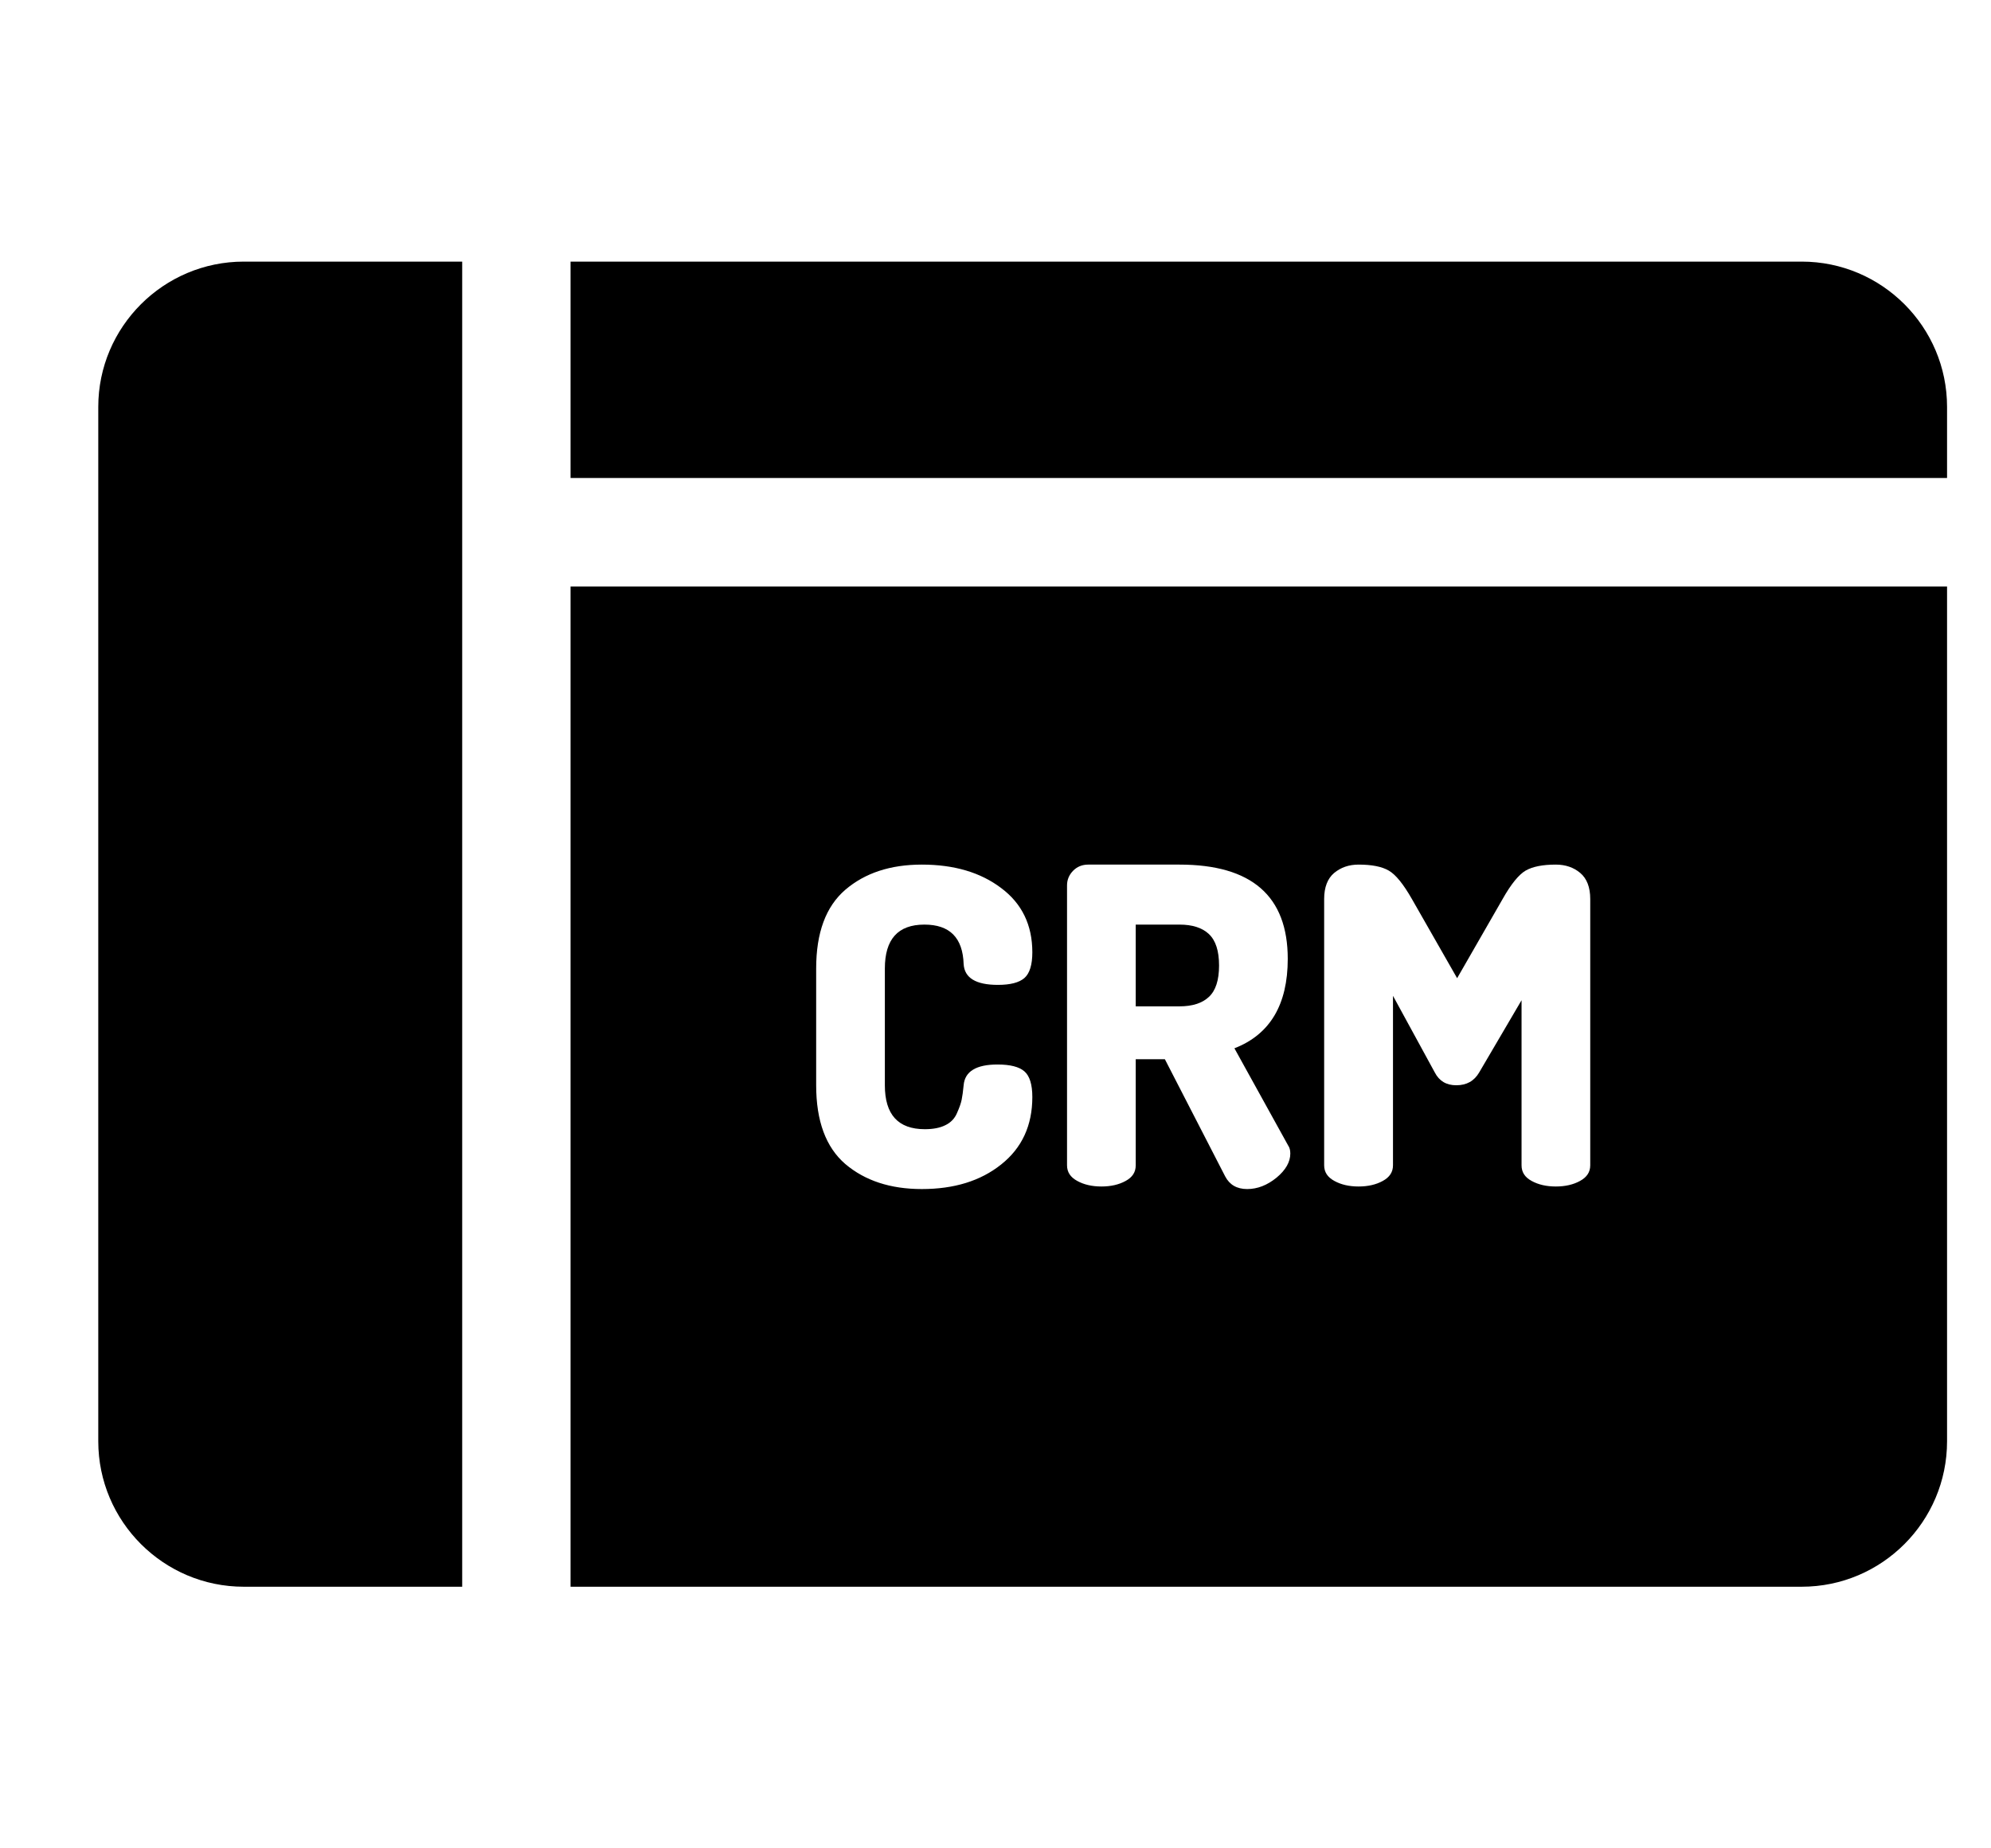
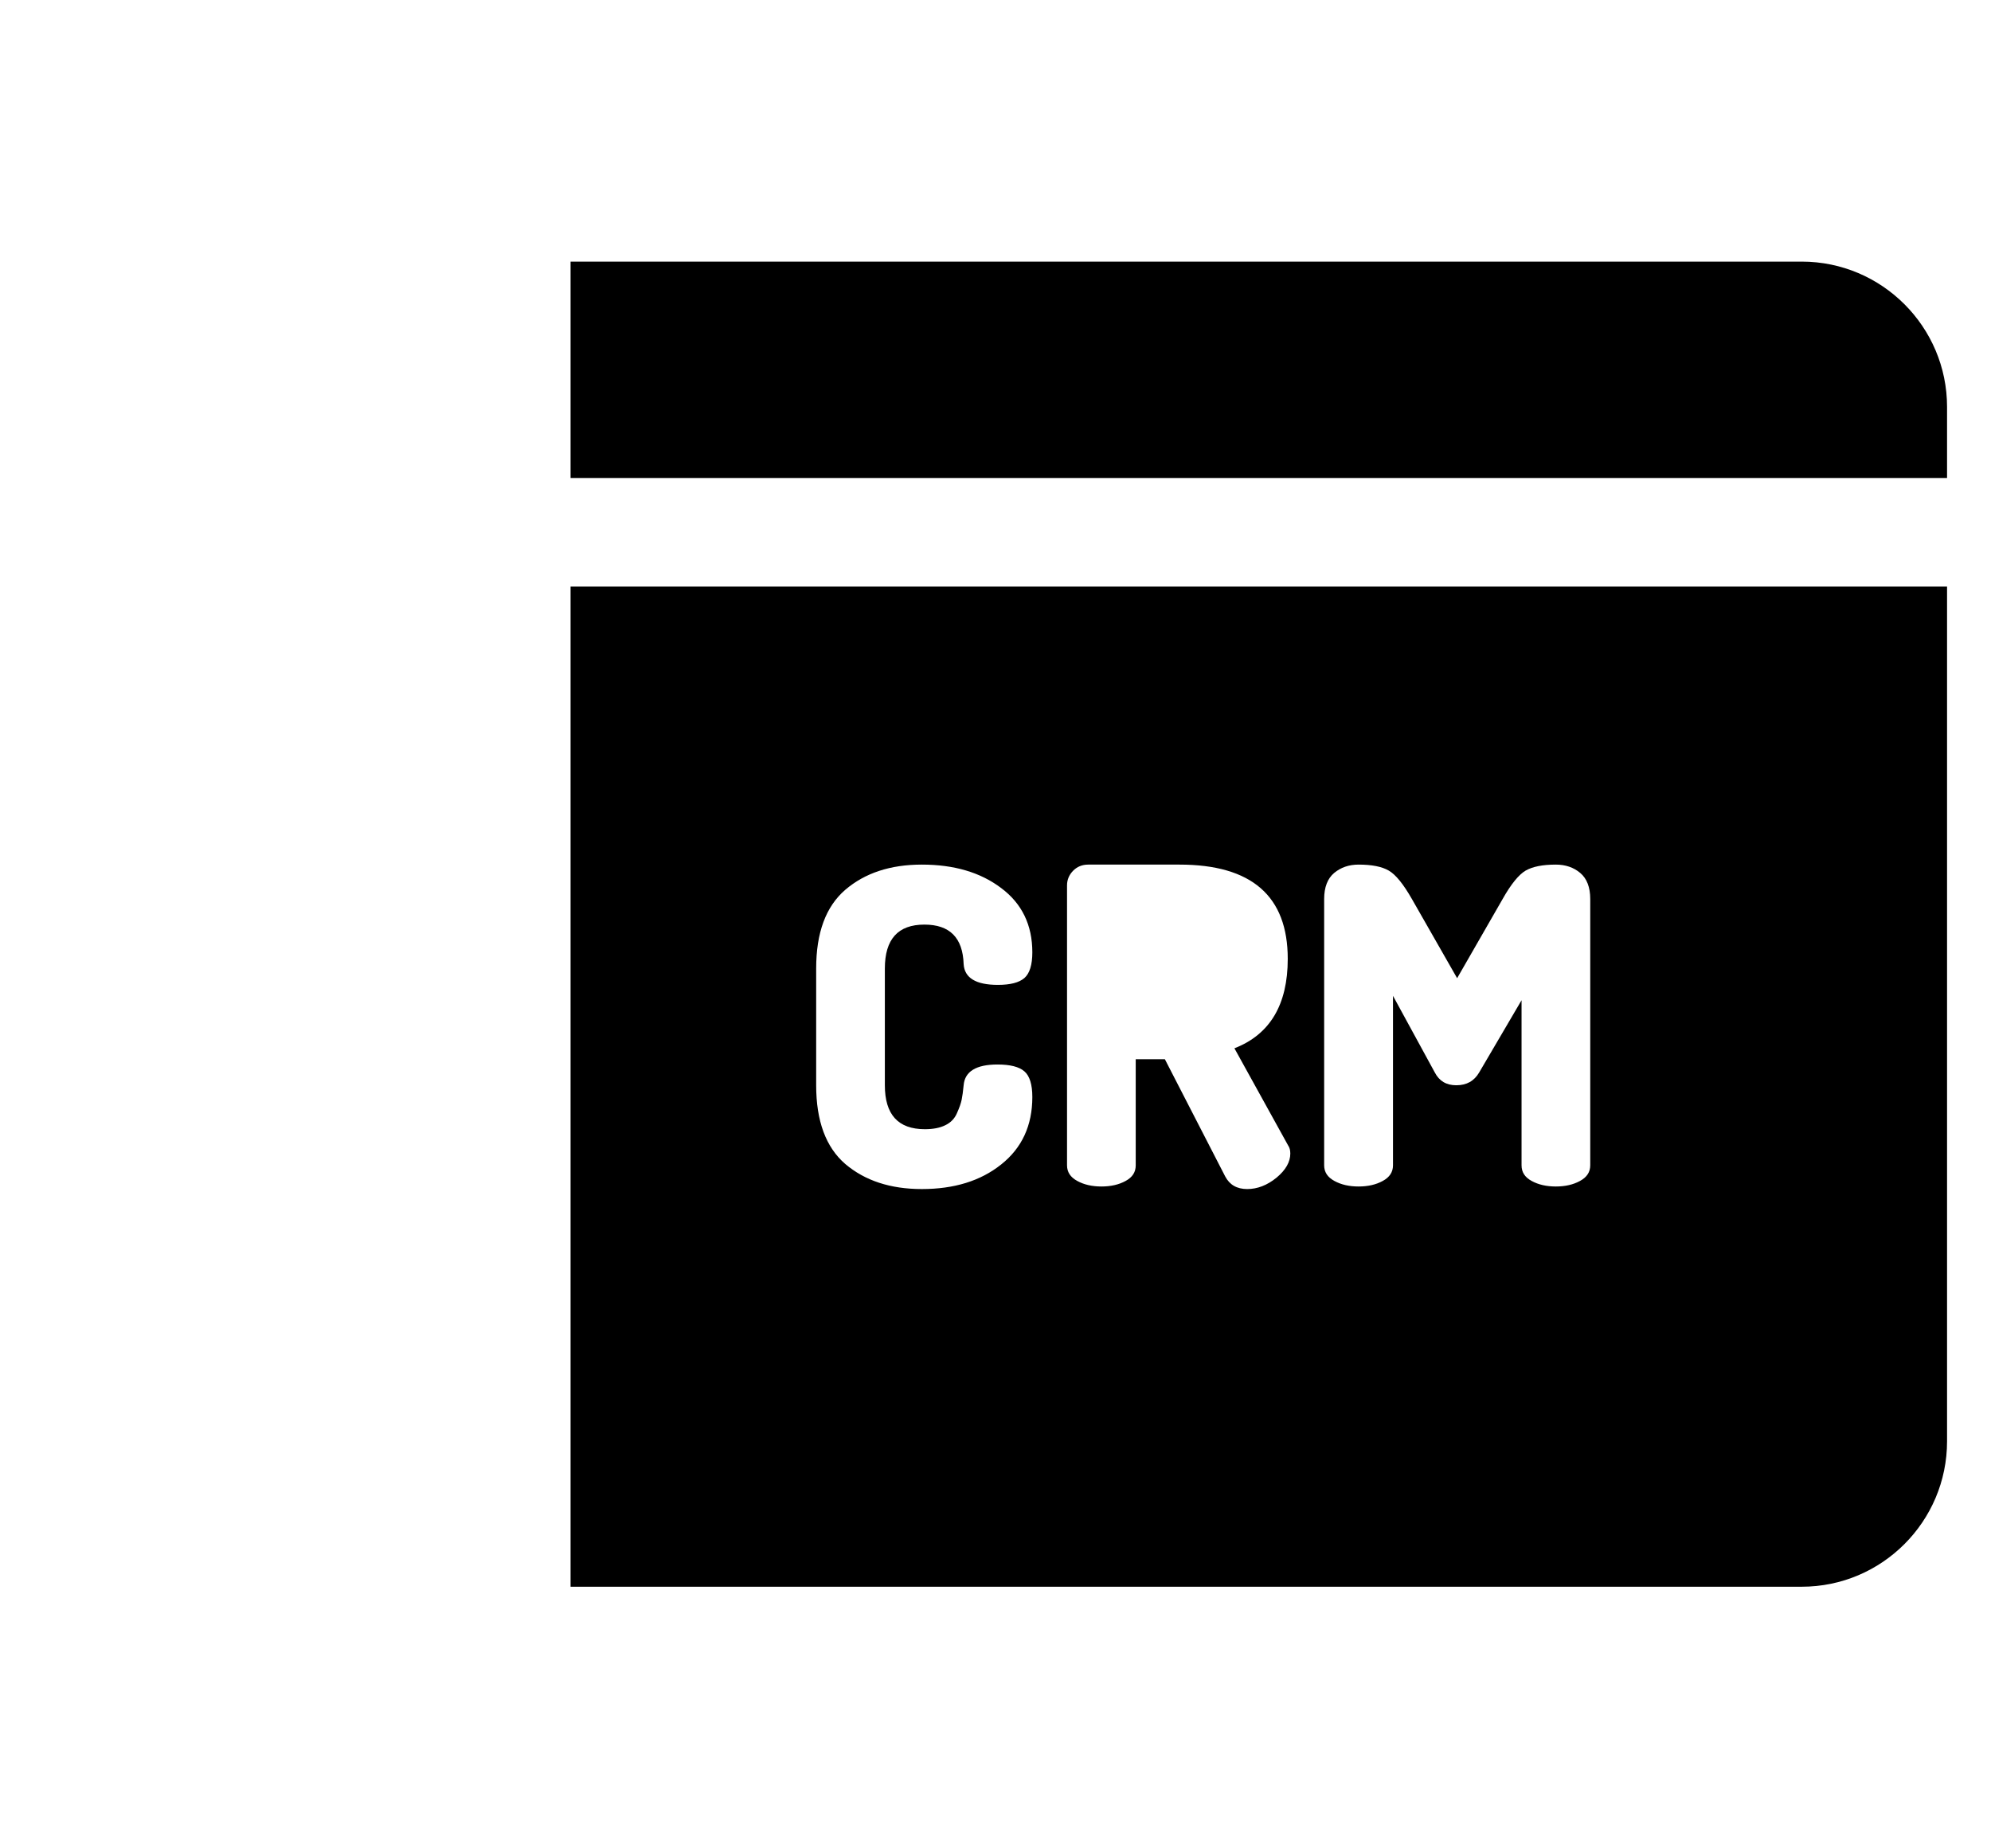
<svg xmlns="http://www.w3.org/2000/svg" width="14" height="13" viewBox="0 0 14 13" fill="none">
  <g clip-path="url(#clip0_89_6559)">
-     <path d="M8.5 6.569C8.453 6.525 8.384 6.503 8.293 6.503H7.986V7.078H8.293C8.384 7.078 8.453 7.056 8.5 7.012C8.548 6.968 8.572 6.894 8.572 6.791C8.572 6.687 8.548 6.614 8.5 6.569Z" fill="black" />
-     <path d="M0.691 2.862V10.137C0.691 10.701 1.15 11.16 1.714 11.16H3.25V1.84H1.714C1.15 1.84 0.691 2.299 0.691 2.862Z" fill="black" />
    <path d="M12.669 1.84H4.012V3.362H13.691V2.862C13.691 2.299 13.233 1.84 12.669 1.84Z" fill="black" />
    <path d="M4.012 4.125V11.16H12.669C13.233 11.16 13.691 10.701 13.691 10.137V4.125H4.012ZM6.503 7.942C6.561 7.942 6.609 7.933 6.647 7.914C6.685 7.896 6.713 7.867 6.729 7.829C6.746 7.791 6.757 7.76 6.762 7.735C6.767 7.71 6.772 7.676 6.776 7.633C6.784 7.536 6.864 7.487 7.014 7.487C7.103 7.487 7.166 7.503 7.203 7.535C7.24 7.567 7.259 7.627 7.259 7.716C7.259 7.916 7.186 8.074 7.04 8.19C6.895 8.306 6.709 8.363 6.482 8.363C6.261 8.363 6.082 8.304 5.944 8.187C5.807 8.069 5.739 7.884 5.739 7.633V6.812C5.739 6.56 5.807 6.376 5.944 6.258C6.082 6.14 6.261 6.081 6.482 6.081C6.709 6.081 6.895 6.136 7.04 6.246C7.186 6.355 7.259 6.506 7.259 6.698C7.259 6.786 7.24 6.847 7.203 6.879C7.166 6.911 7.104 6.927 7.017 6.927C6.862 6.927 6.782 6.878 6.776 6.781C6.77 6.595 6.678 6.503 6.5 6.503C6.314 6.503 6.222 6.606 6.222 6.812V7.633C6.222 7.839 6.315 7.942 6.503 7.942ZM8.976 8.283C8.911 8.336 8.842 8.363 8.77 8.363C8.697 8.363 8.646 8.333 8.615 8.274L8.191 7.45H7.986V8.196C7.986 8.244 7.963 8.28 7.915 8.306C7.868 8.332 7.811 8.345 7.745 8.345C7.679 8.345 7.622 8.332 7.575 8.306C7.527 8.28 7.503 8.244 7.503 8.196V6.227C7.503 6.188 7.517 6.154 7.545 6.125C7.573 6.096 7.609 6.081 7.652 6.081H8.293C8.801 6.081 9.055 6.302 9.055 6.744C9.055 7.066 8.93 7.276 8.68 7.373L9.058 8.057C9.068 8.071 9.073 8.09 9.073 8.113C9.073 8.172 9.041 8.229 8.976 8.283ZM11.11 8.306C11.063 8.332 11.006 8.345 10.94 8.345C10.874 8.345 10.817 8.332 10.77 8.306C10.722 8.28 10.699 8.244 10.699 8.196V7.035L10.401 7.543C10.366 7.603 10.313 7.633 10.24 7.633C10.17 7.633 10.12 7.603 10.089 7.543L9.795 7.004V8.196C9.795 8.244 9.771 8.28 9.723 8.306C9.676 8.332 9.619 8.345 9.553 8.345C9.487 8.345 9.43 8.332 9.383 8.306C9.335 8.28 9.311 8.244 9.311 8.196V6.323C9.311 6.24 9.335 6.179 9.381 6.14C9.428 6.101 9.485 6.081 9.553 6.081C9.646 6.081 9.717 6.095 9.765 6.123C9.814 6.151 9.868 6.218 9.928 6.323L10.246 6.88L10.566 6.323C10.625 6.218 10.68 6.151 10.728 6.123C10.777 6.095 10.847 6.081 10.94 6.081C11.008 6.081 11.066 6.101 11.112 6.14C11.158 6.179 11.182 6.24 11.182 6.323V8.196H11.182C11.182 8.244 11.158 8.28 11.11 8.306Z" fill="black" />
  </g>
  <defs>
    <clipPath id="clip0_89_6559">
      <rect width="13" height="13" fill="white" transform="translate(0.691)" />
    </clipPath>
  </defs>
</svg>